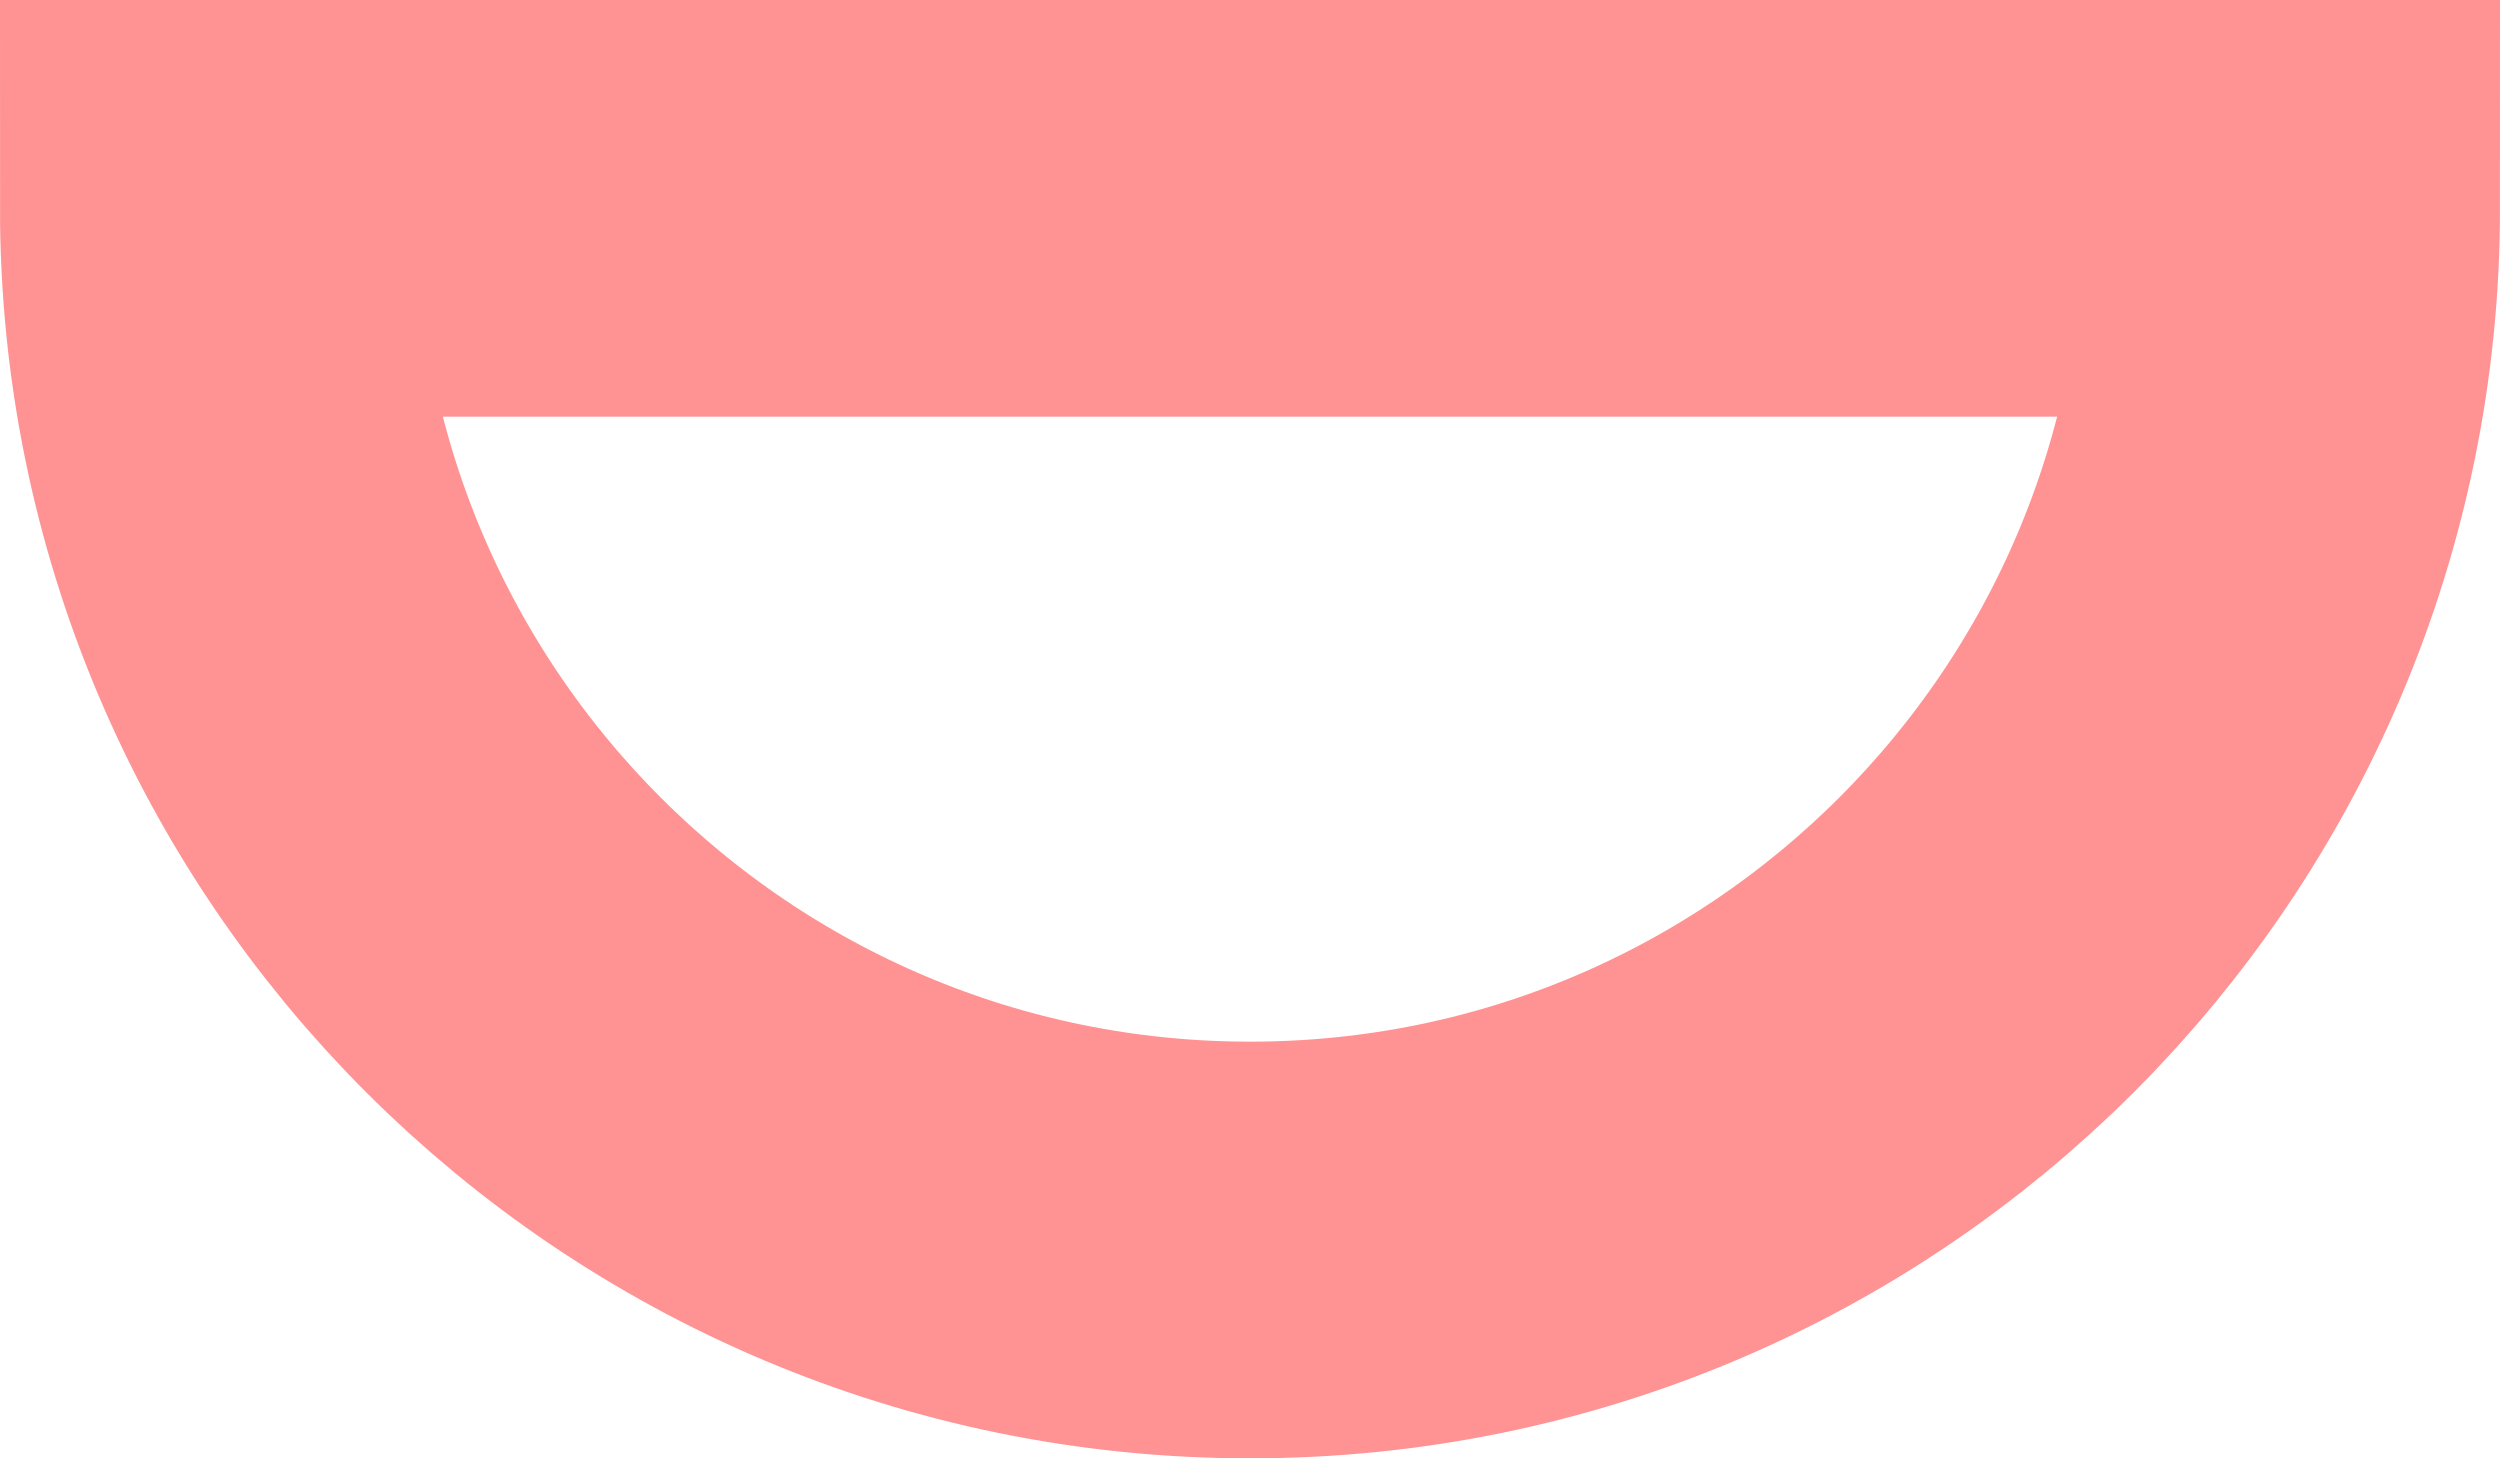
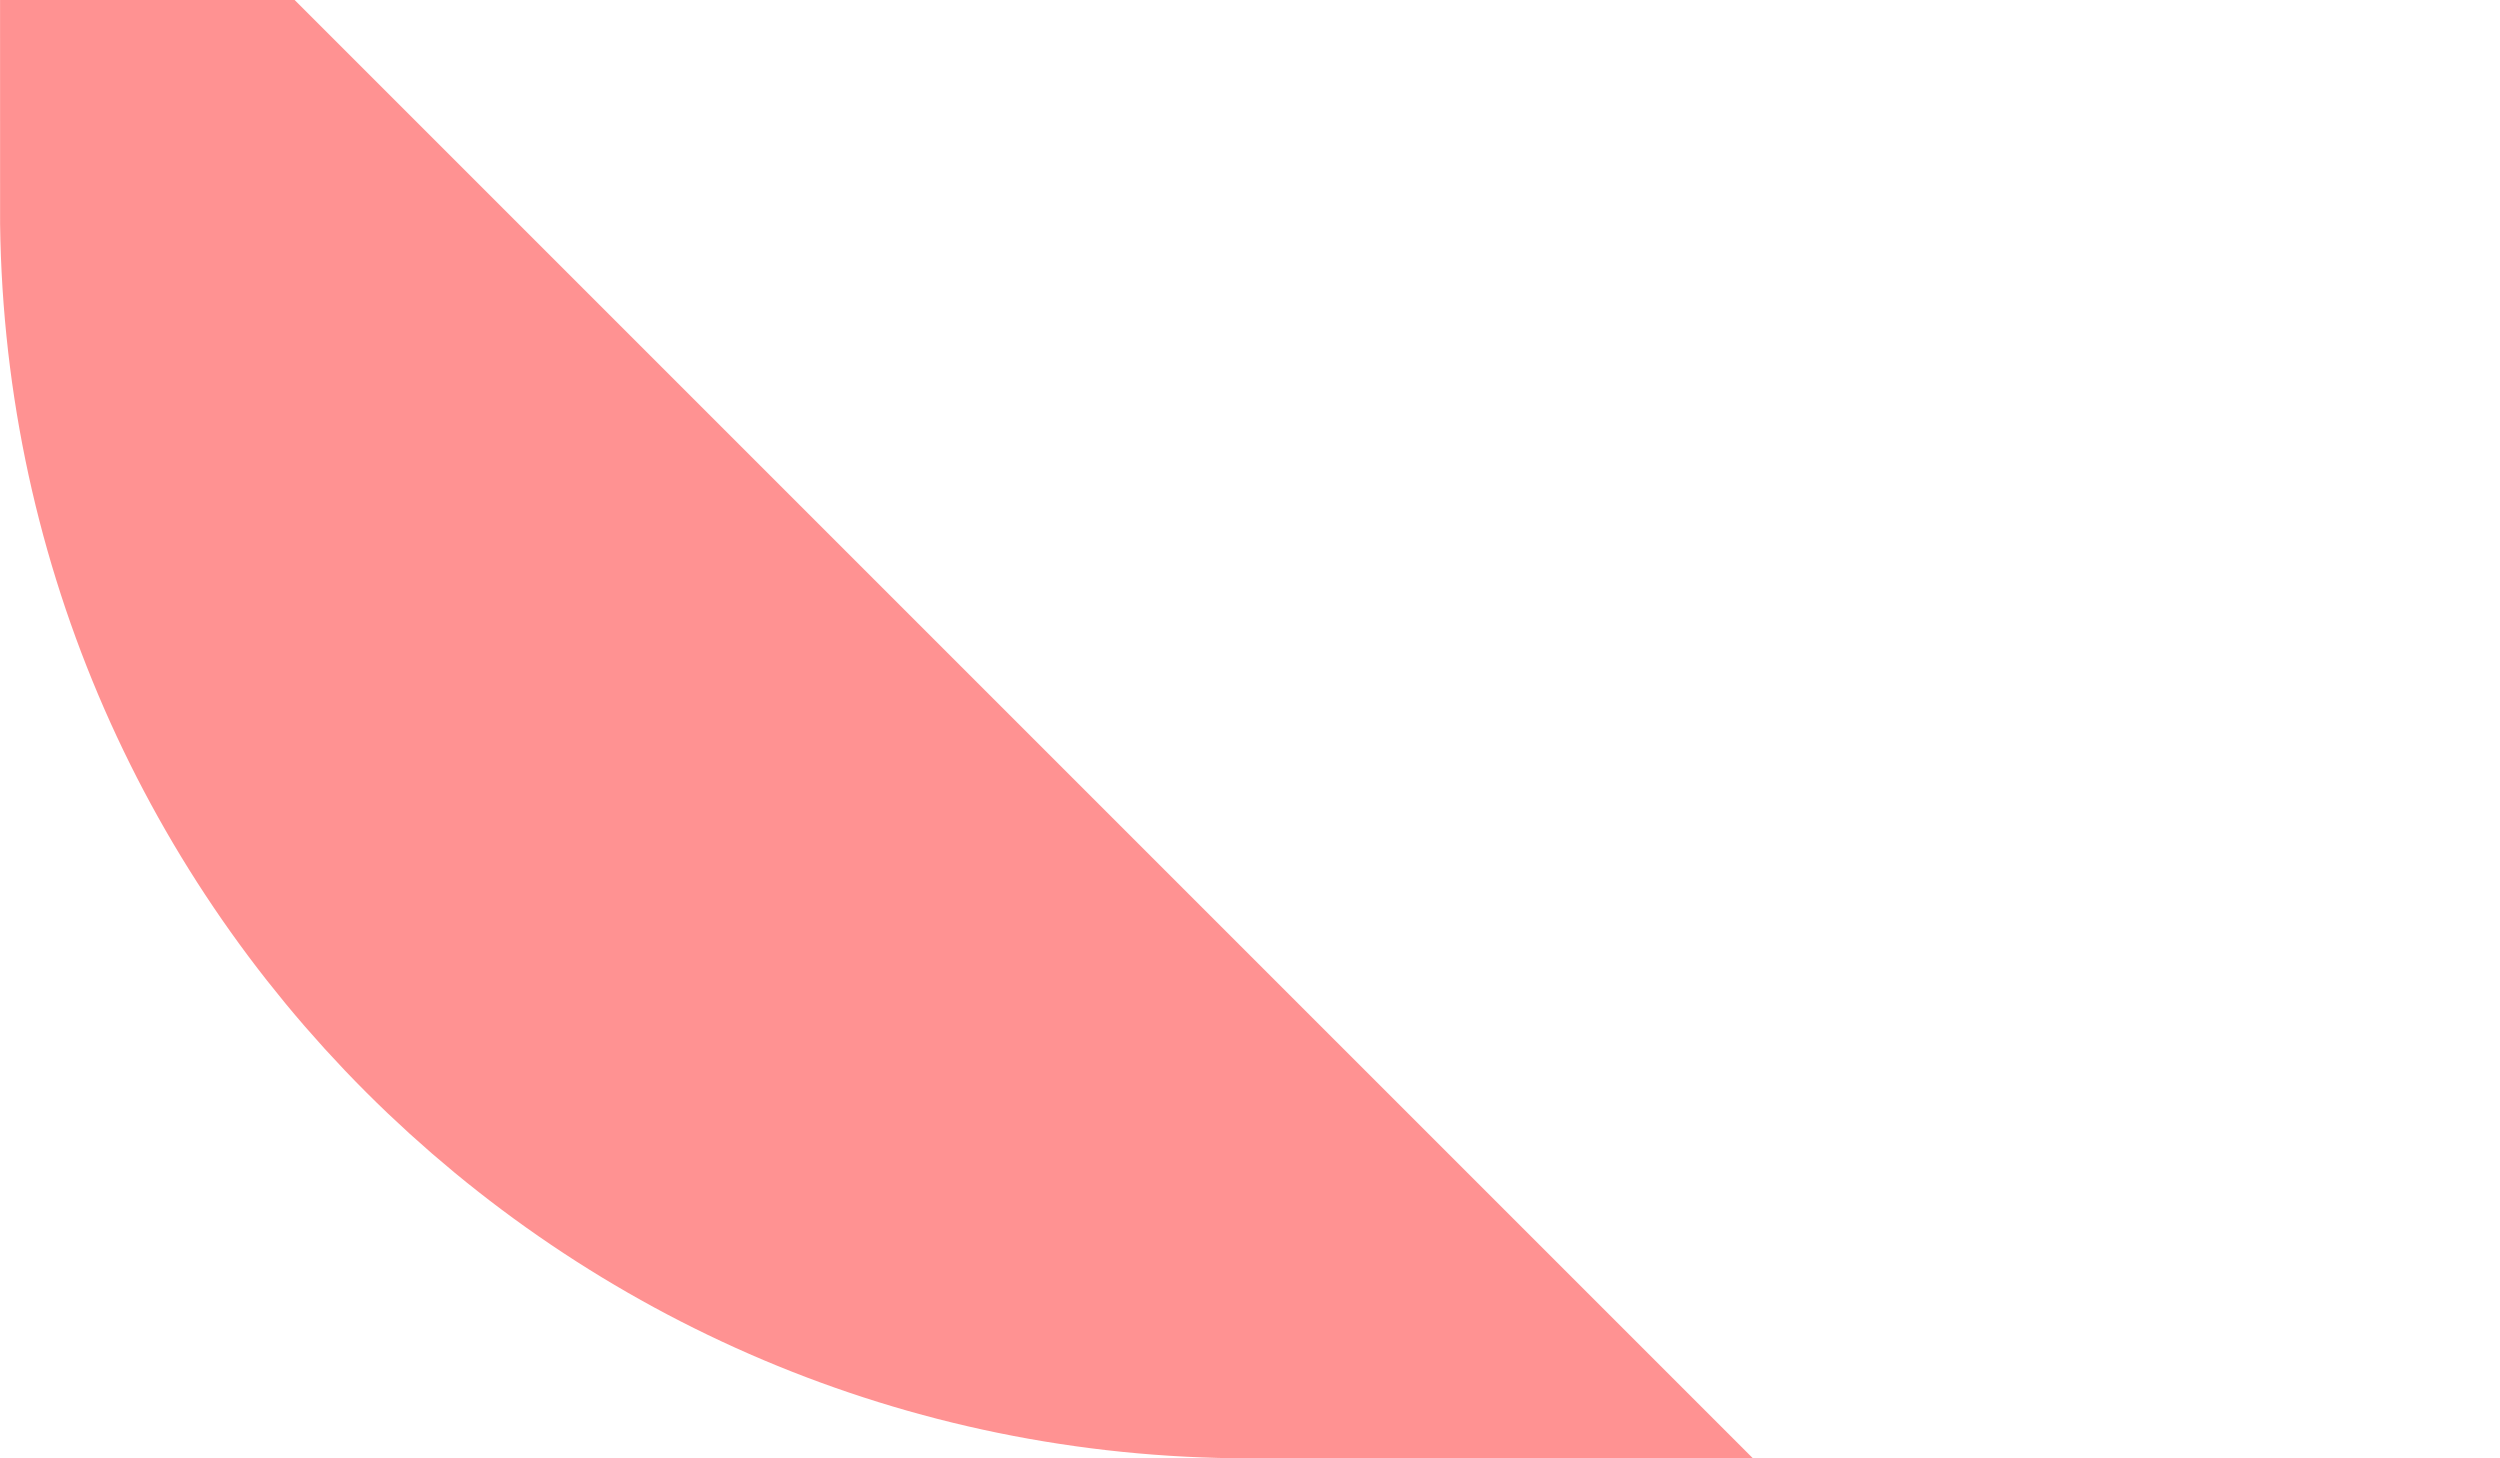
<svg xmlns="http://www.w3.org/2000/svg" width="120" height="70" viewBox="0 0 120 70" fill="none">
-   <path d="M60 60C87.614 60 110 37.614 110 10L10 10C10 37.614 32.386 60 60 60Z" stroke="#FF9292" stroke-width="20" />
+   <path d="M60 60L10 10C10 37.614 32.386 60 60 60Z" stroke="#FF9292" stroke-width="20" />
</svg>